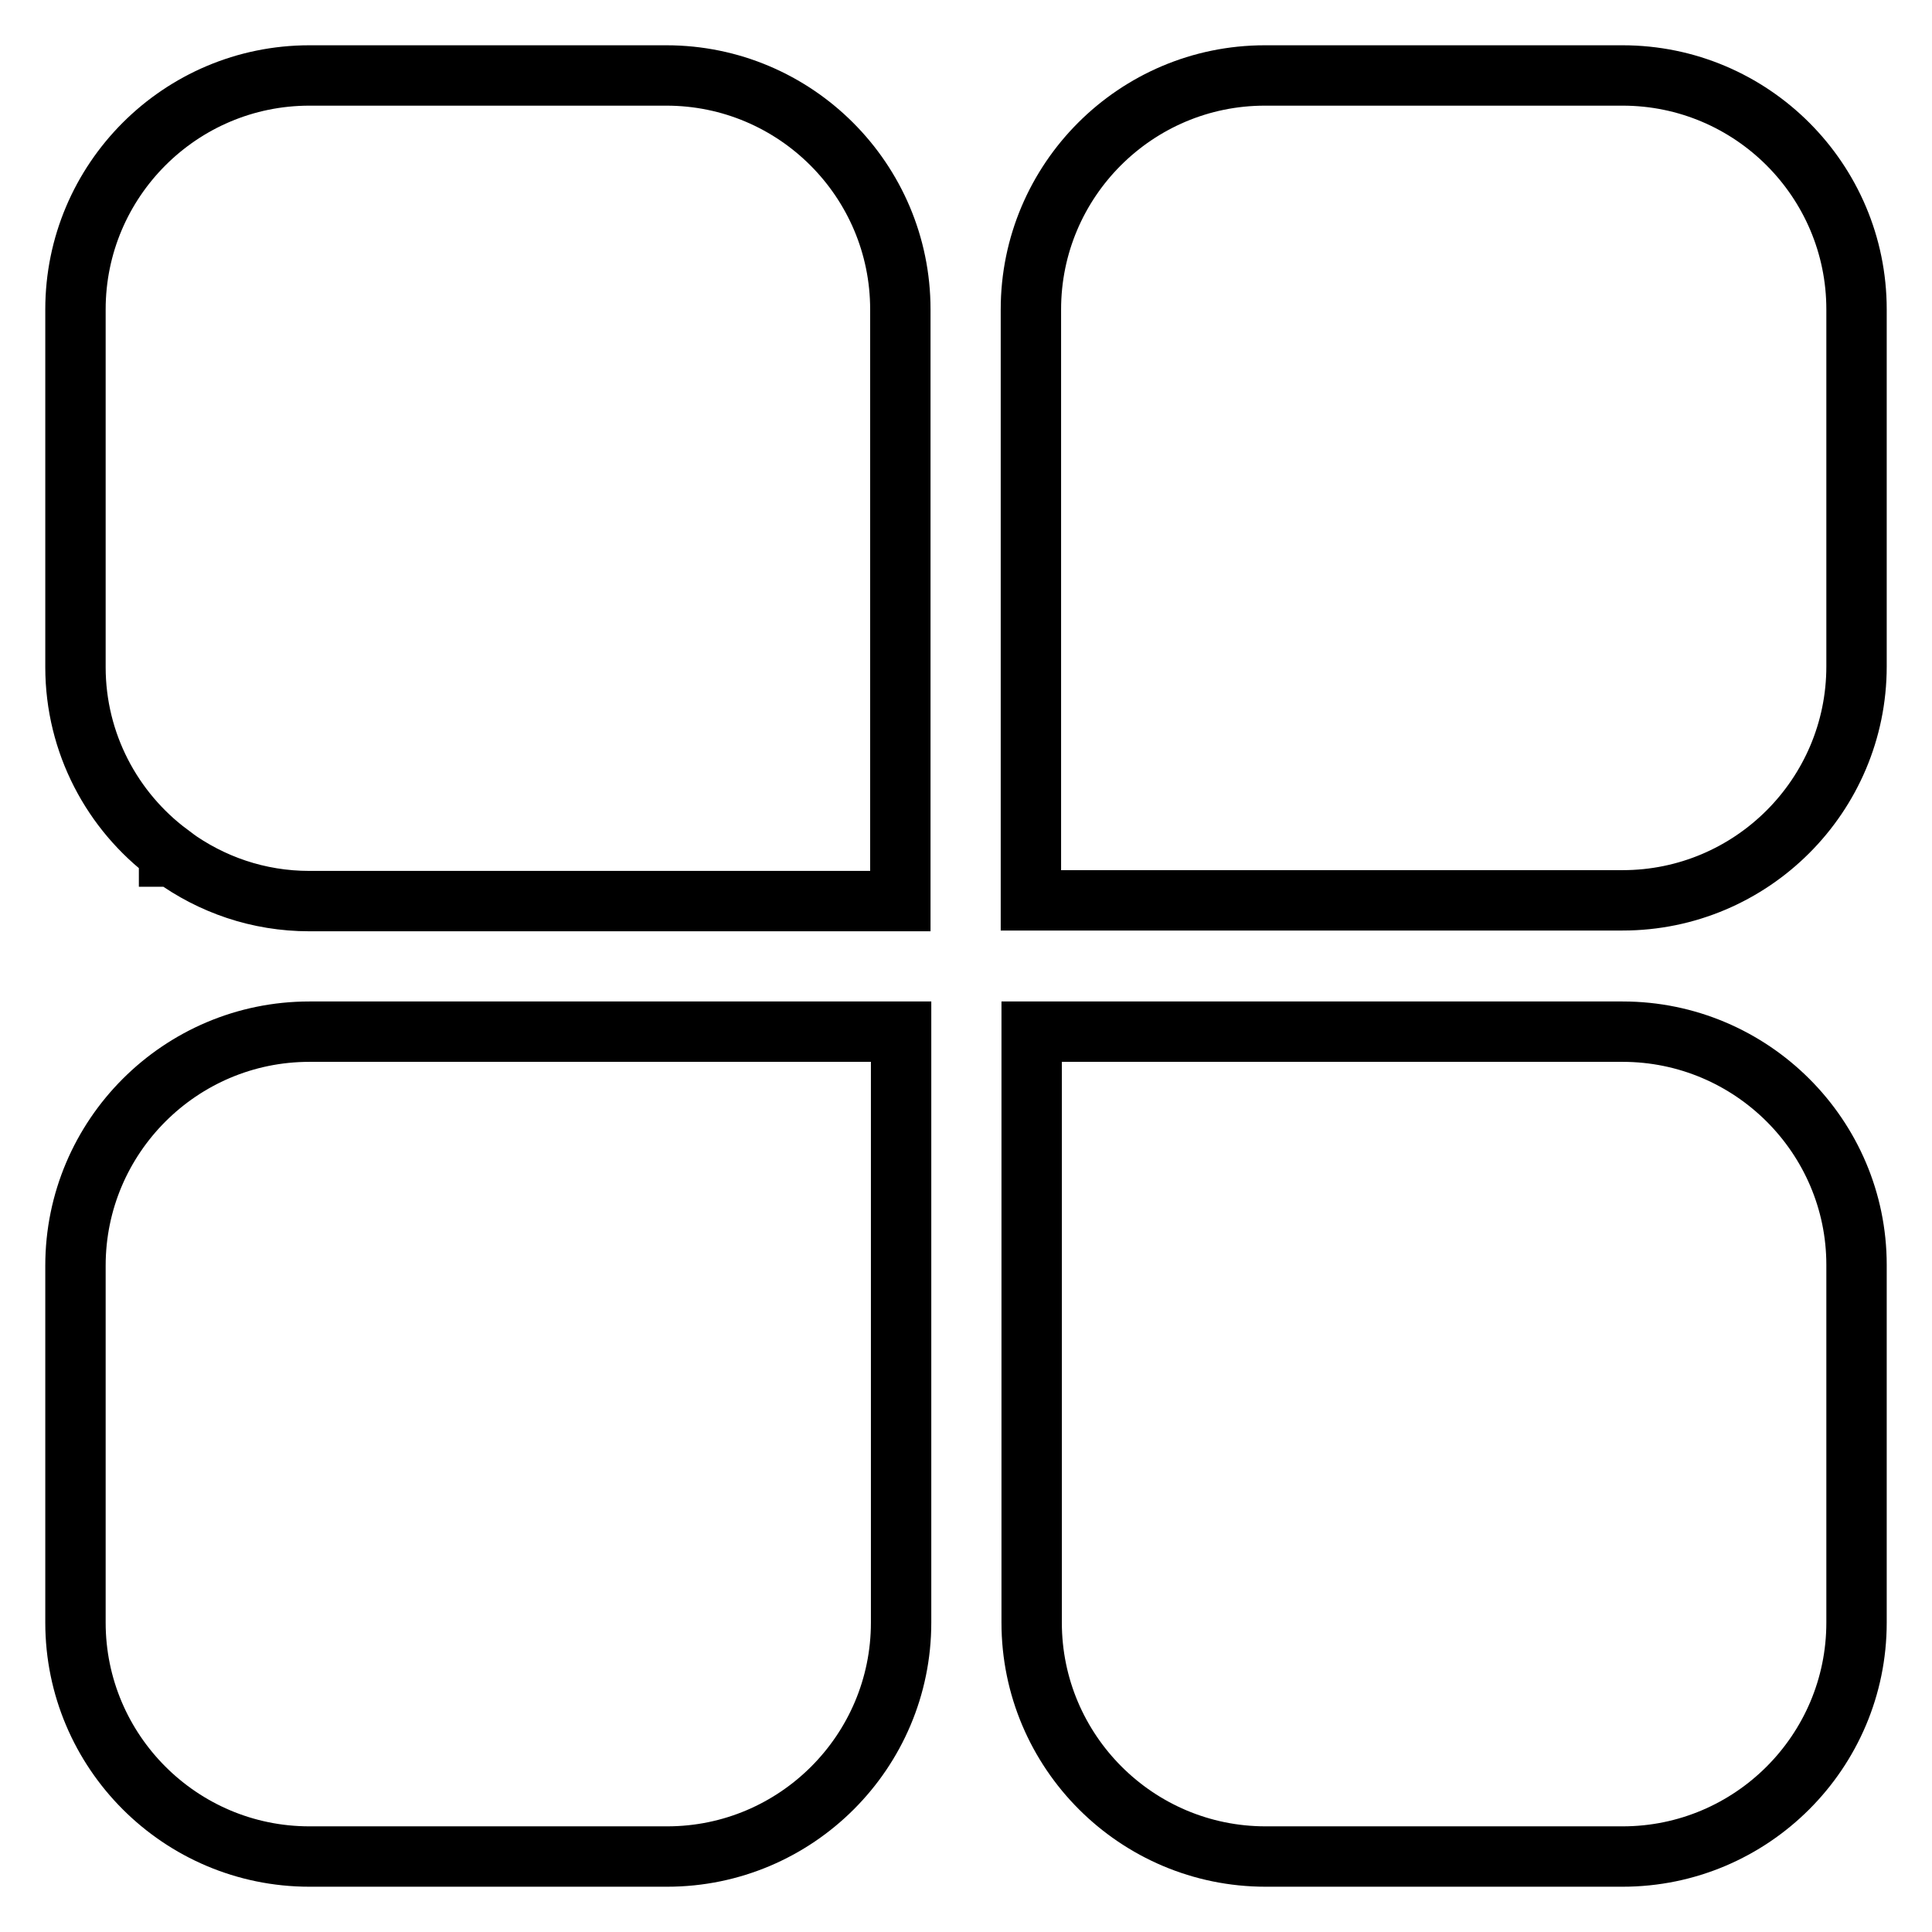
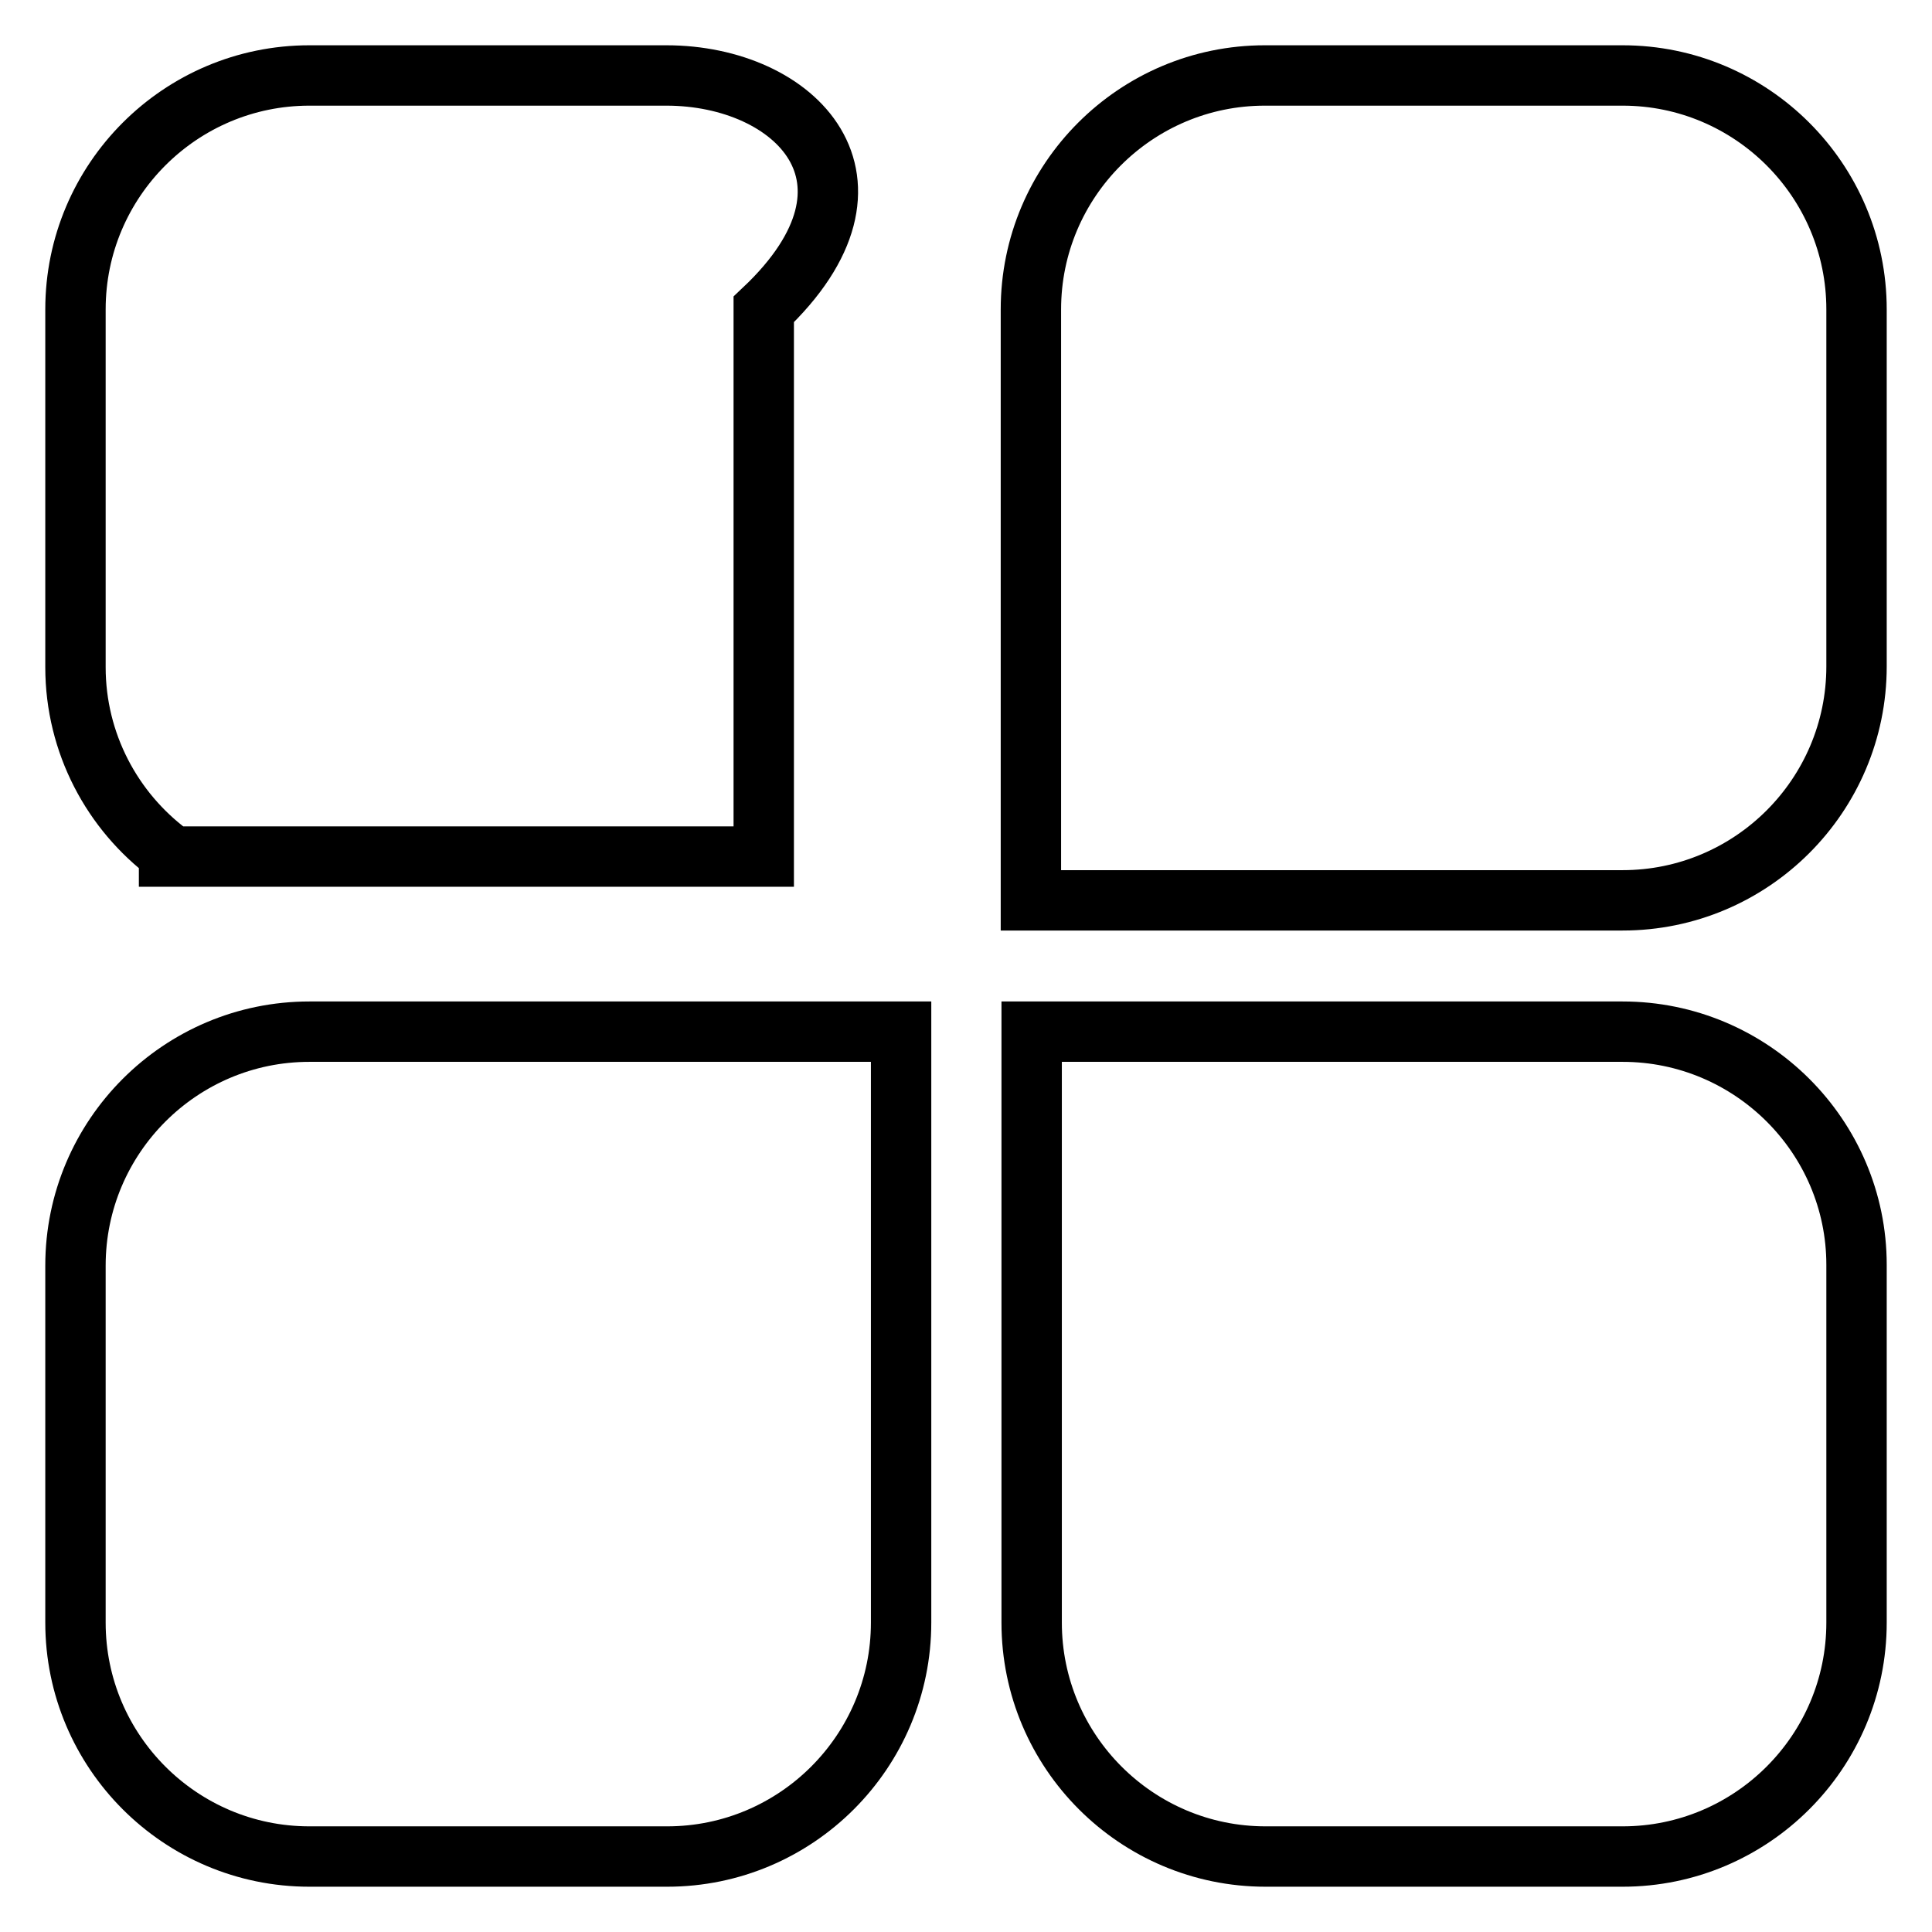
<svg xmlns="http://www.w3.org/2000/svg" version="1.1" x="0px" y="0px" viewBox="0 0 256 256" enable-background="new 0 0 256 256" xml:space="preserve">
  <g>
-     <path stroke-width="8" fill-opacity="0" stroke="#000000" d="M88.3,10H41c-17.1,0-31,13.9-31,31v47.4c0,10.1,4.9,19.1,12.4,24.7v0.4h0.5c5.1,3.7,11.3,5.9,18.1,5.9h78.3 V41C119.3,23.9,105.4,10,88.3,10z M10,167.7V215c0,17.1,13.9,31,31,31h47.4c17.1,0,31-13.9,31-31v-78.3H41 C23.9,136.7,10,150.6,10,167.7z M215,10h-47.4c-17.1,0-31,13.9-31,31v78.3H215c17.1,0,31-13.9,31-31V41C246,23.9,232.1,10,215,10z  M215,136.7h-78.3V215c0,17.1,13.9,31,31,31H215c17.1,0,31-13.9,31-31v-47.4C246,150.6,232.1,136.7,215,136.7L215,136.7z" />
+     <path stroke-width="8" fill-opacity="0" stroke="#000000" d="M88.3,10H41c-17.1,0-31,13.9-31,31v47.4c0,10.1,4.9,19.1,12.4,24.7v0.4h0.5h78.3 V41C119.3,23.9,105.4,10,88.3,10z M10,167.7V215c0,17.1,13.9,31,31,31h47.4c17.1,0,31-13.9,31-31v-78.3H41 C23.9,136.7,10,150.6,10,167.7z M215,10h-47.4c-17.1,0-31,13.9-31,31v78.3H215c17.1,0,31-13.9,31-31V41C246,23.9,232.1,10,215,10z  M215,136.7h-78.3V215c0,17.1,13.9,31,31,31H215c17.1,0,31-13.9,31-31v-47.4C246,150.6,232.1,136.7,215,136.7L215,136.7z" />
  </g>
</svg>